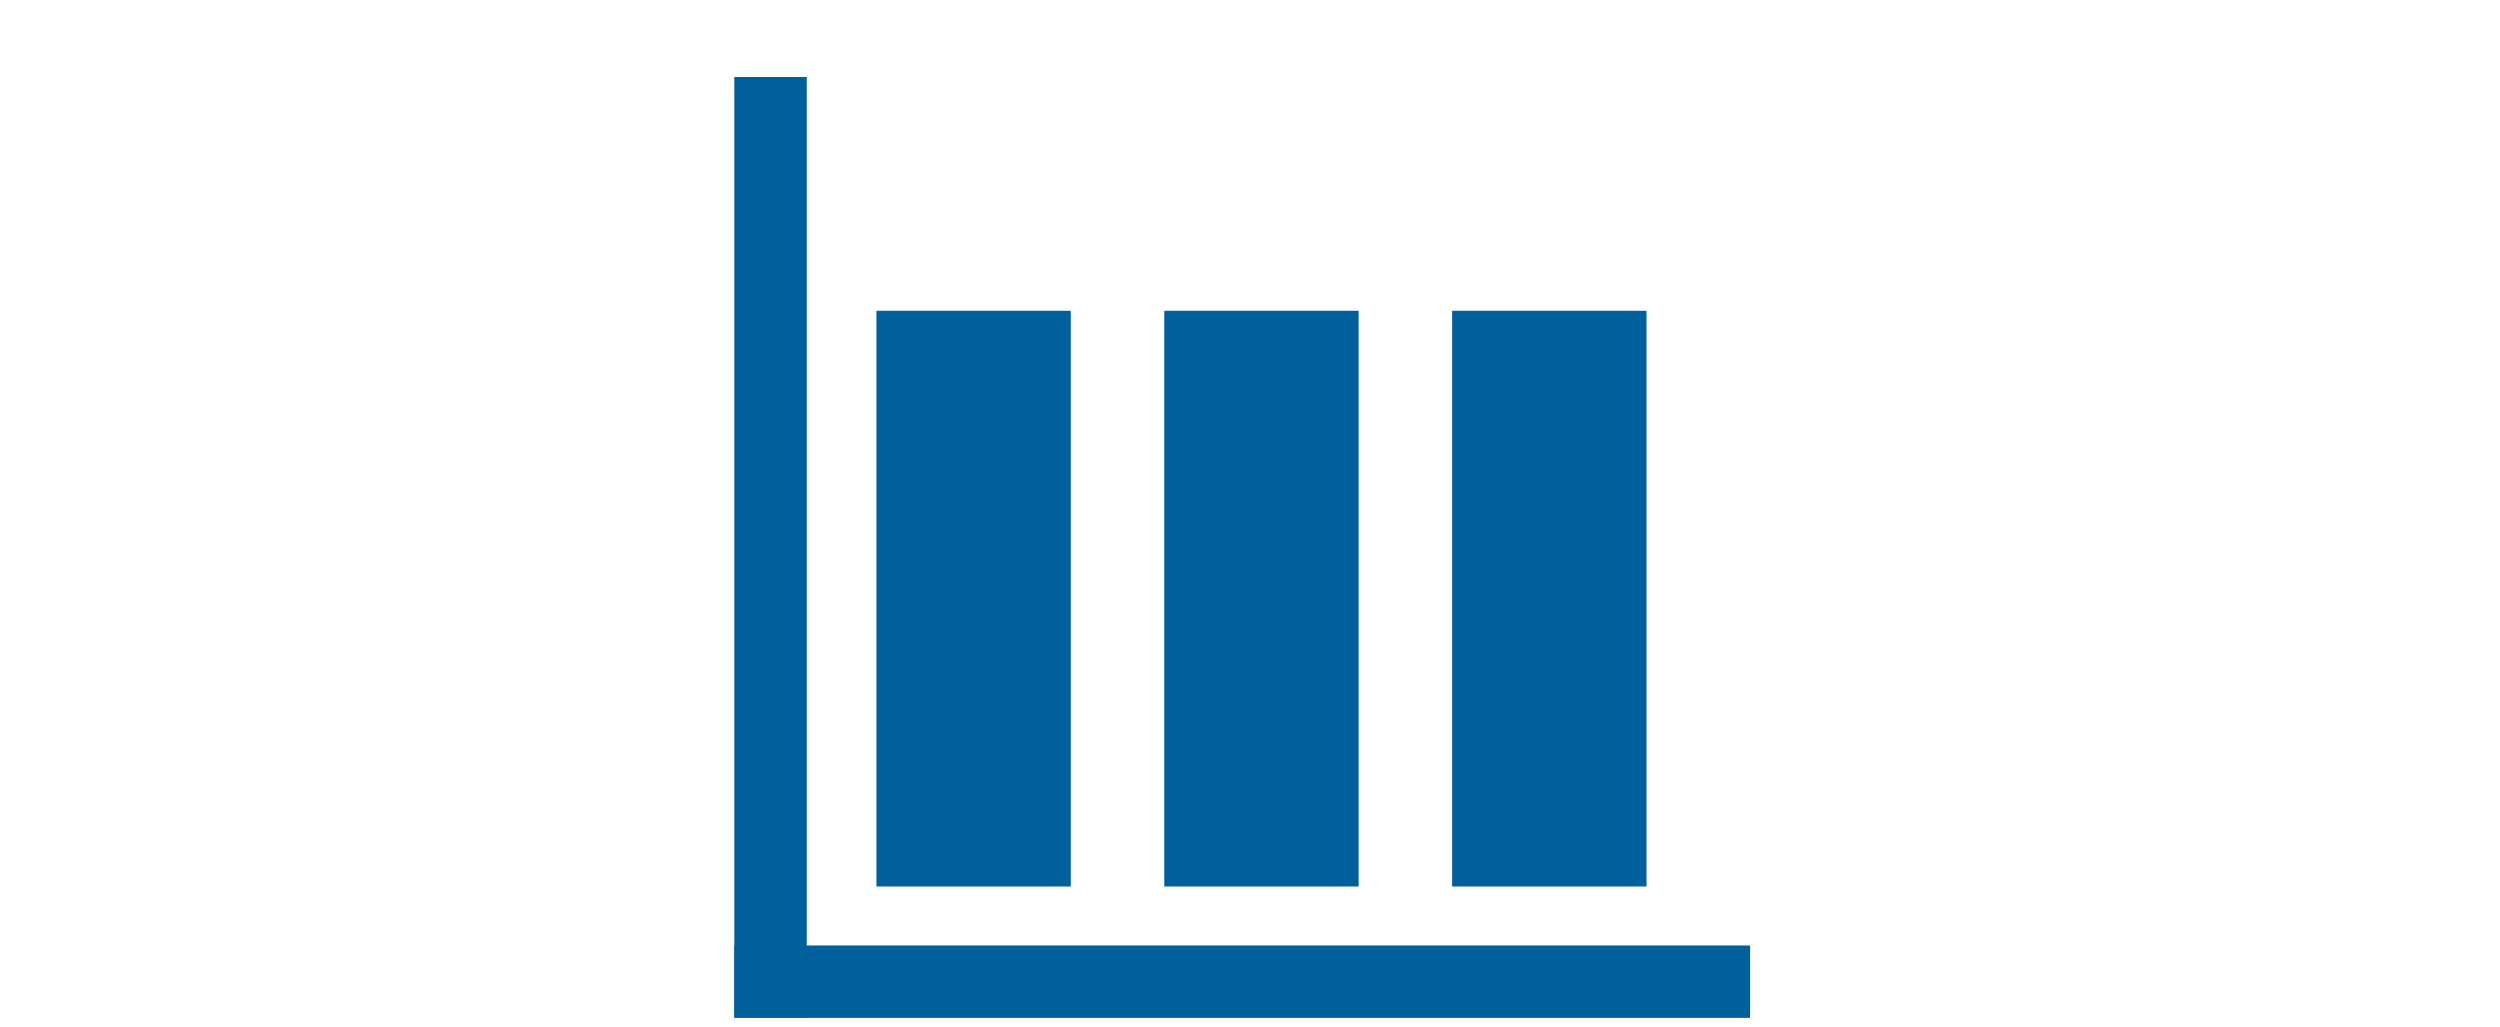
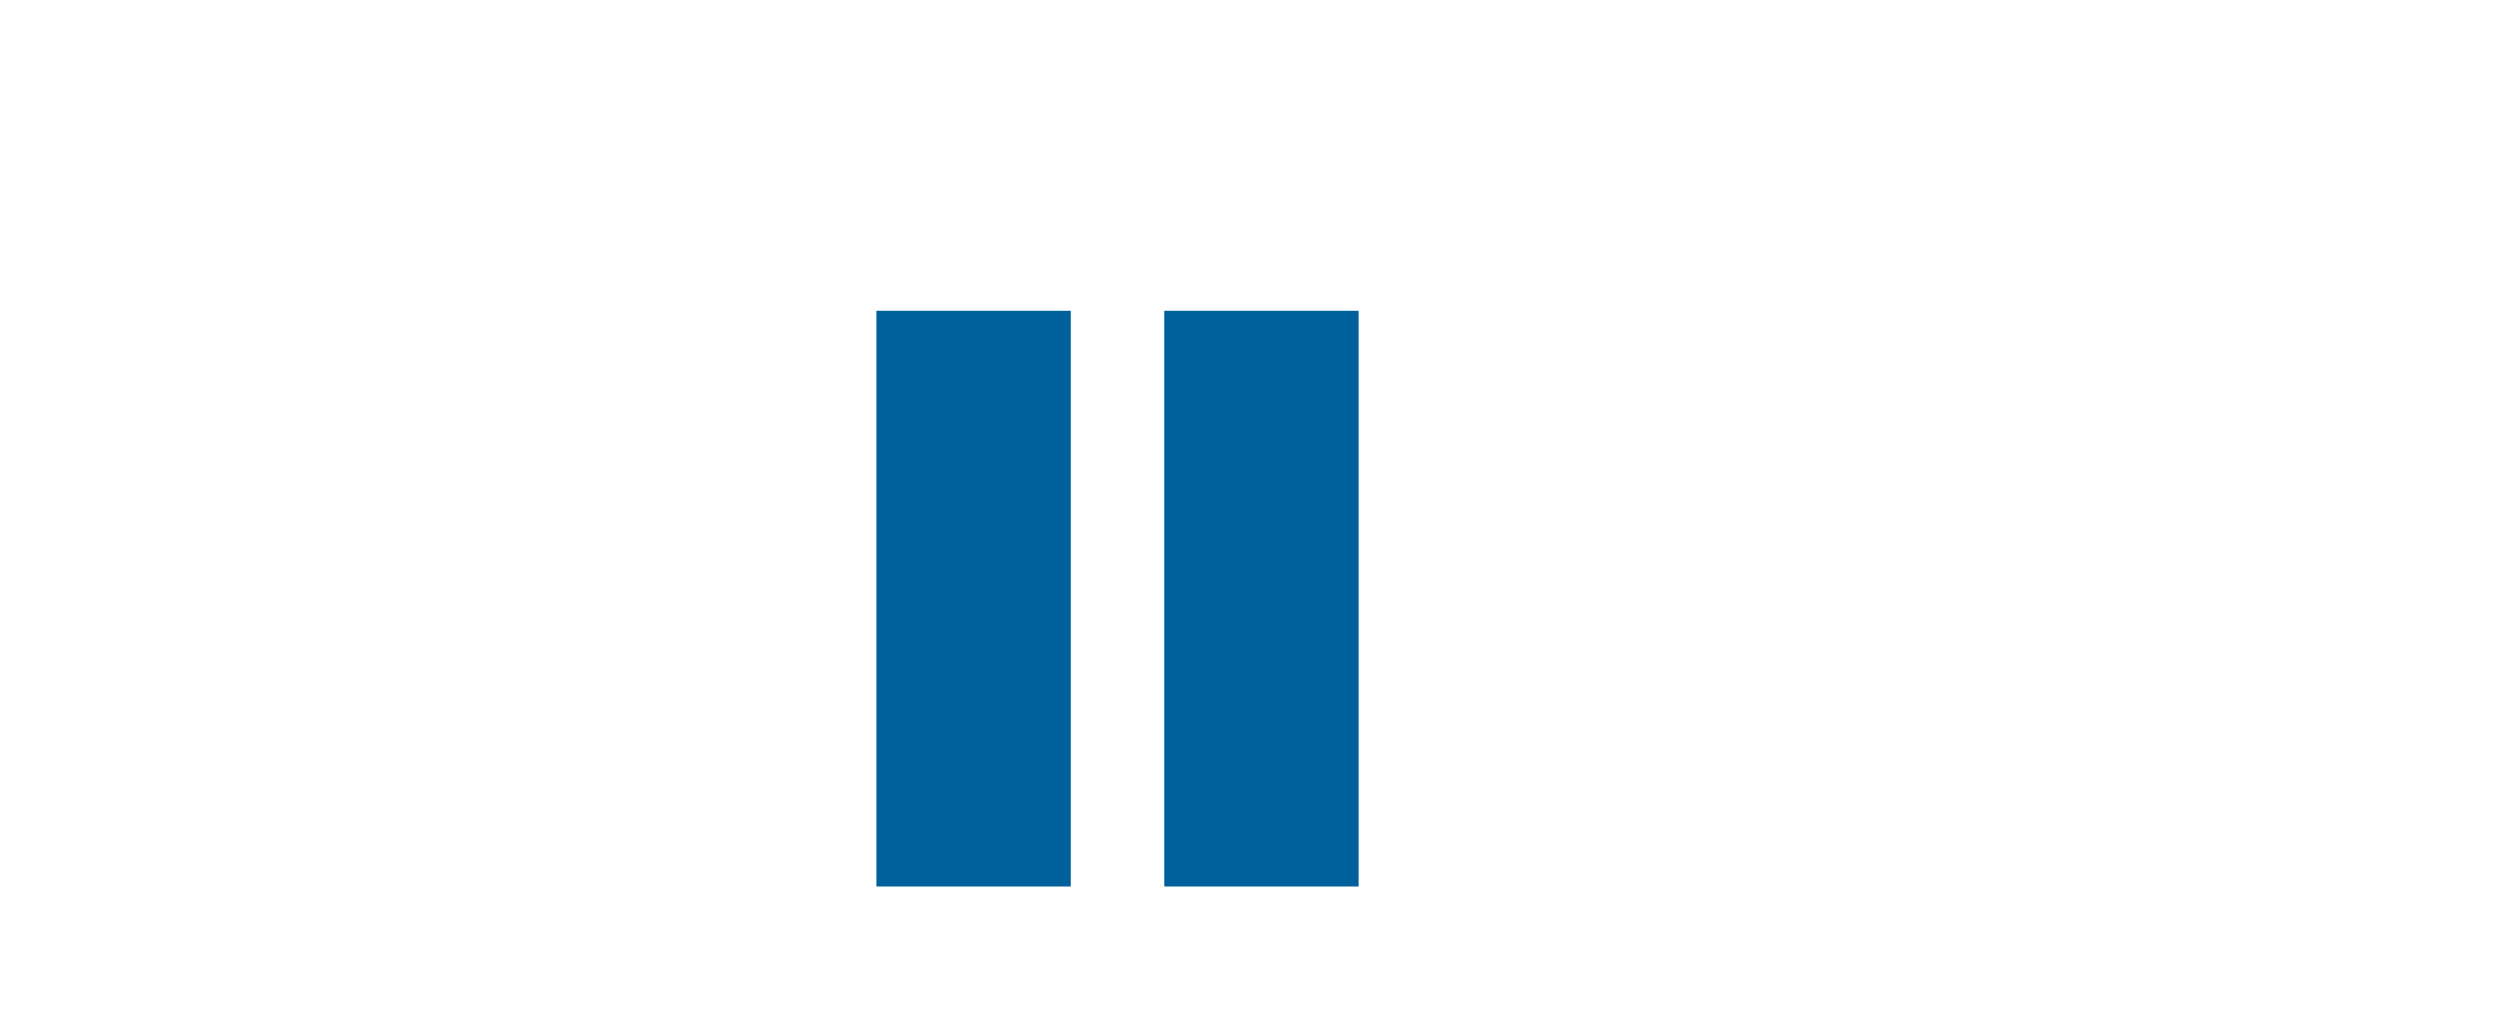
<svg xmlns="http://www.w3.org/2000/svg" height="112" viewBox="0 0 272.7 112" width="272.7">
-   <path d="m0 0h272.7v112h-272.7z" fill="none" />
  <g fill="#00609c">
    <path d="m95.6 33.9h21.2v62.8h-21.2z" />
    <path d="m127 33.9h21.2v62.8h-21.2z" />
-     <path d="m158.4 33.9h21.2v62.8h-21.2z" />
-     <path d="m80.1 8.4h7.9v102.6h-7.9z" />
-     <path d="m80.1 103.13h110.8v7.9h-110.8z" />
  </g>
</svg>